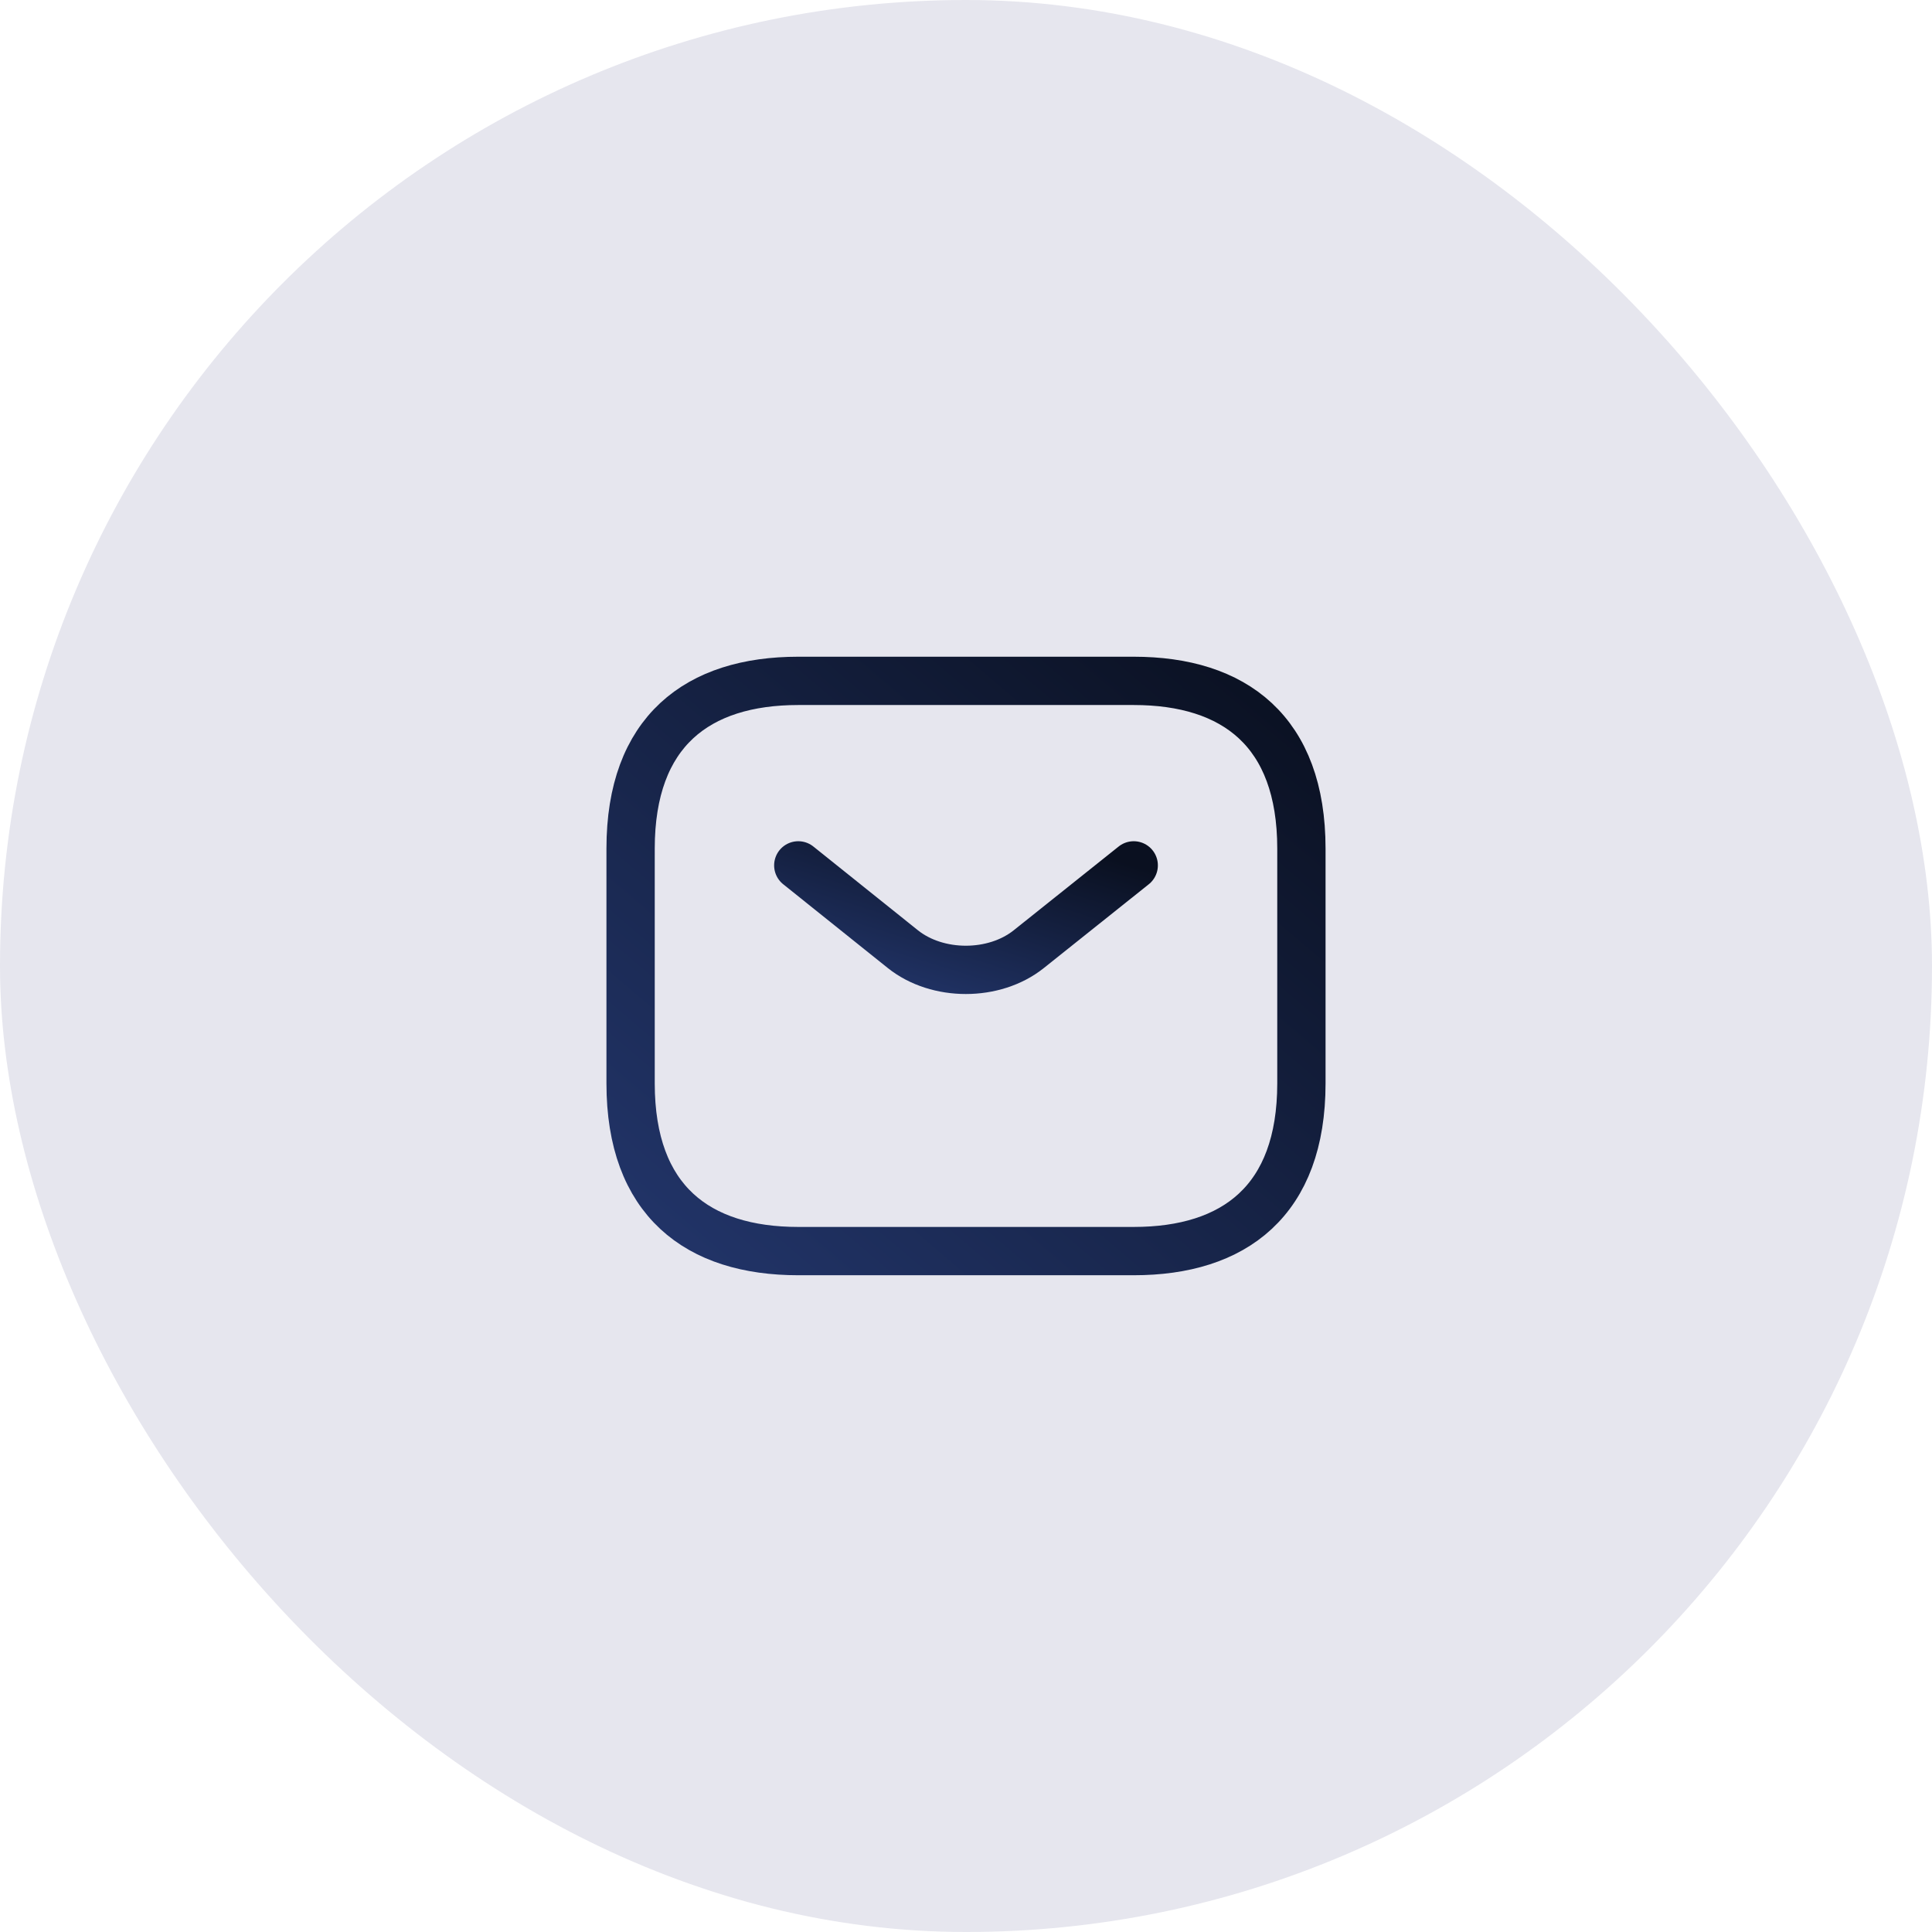
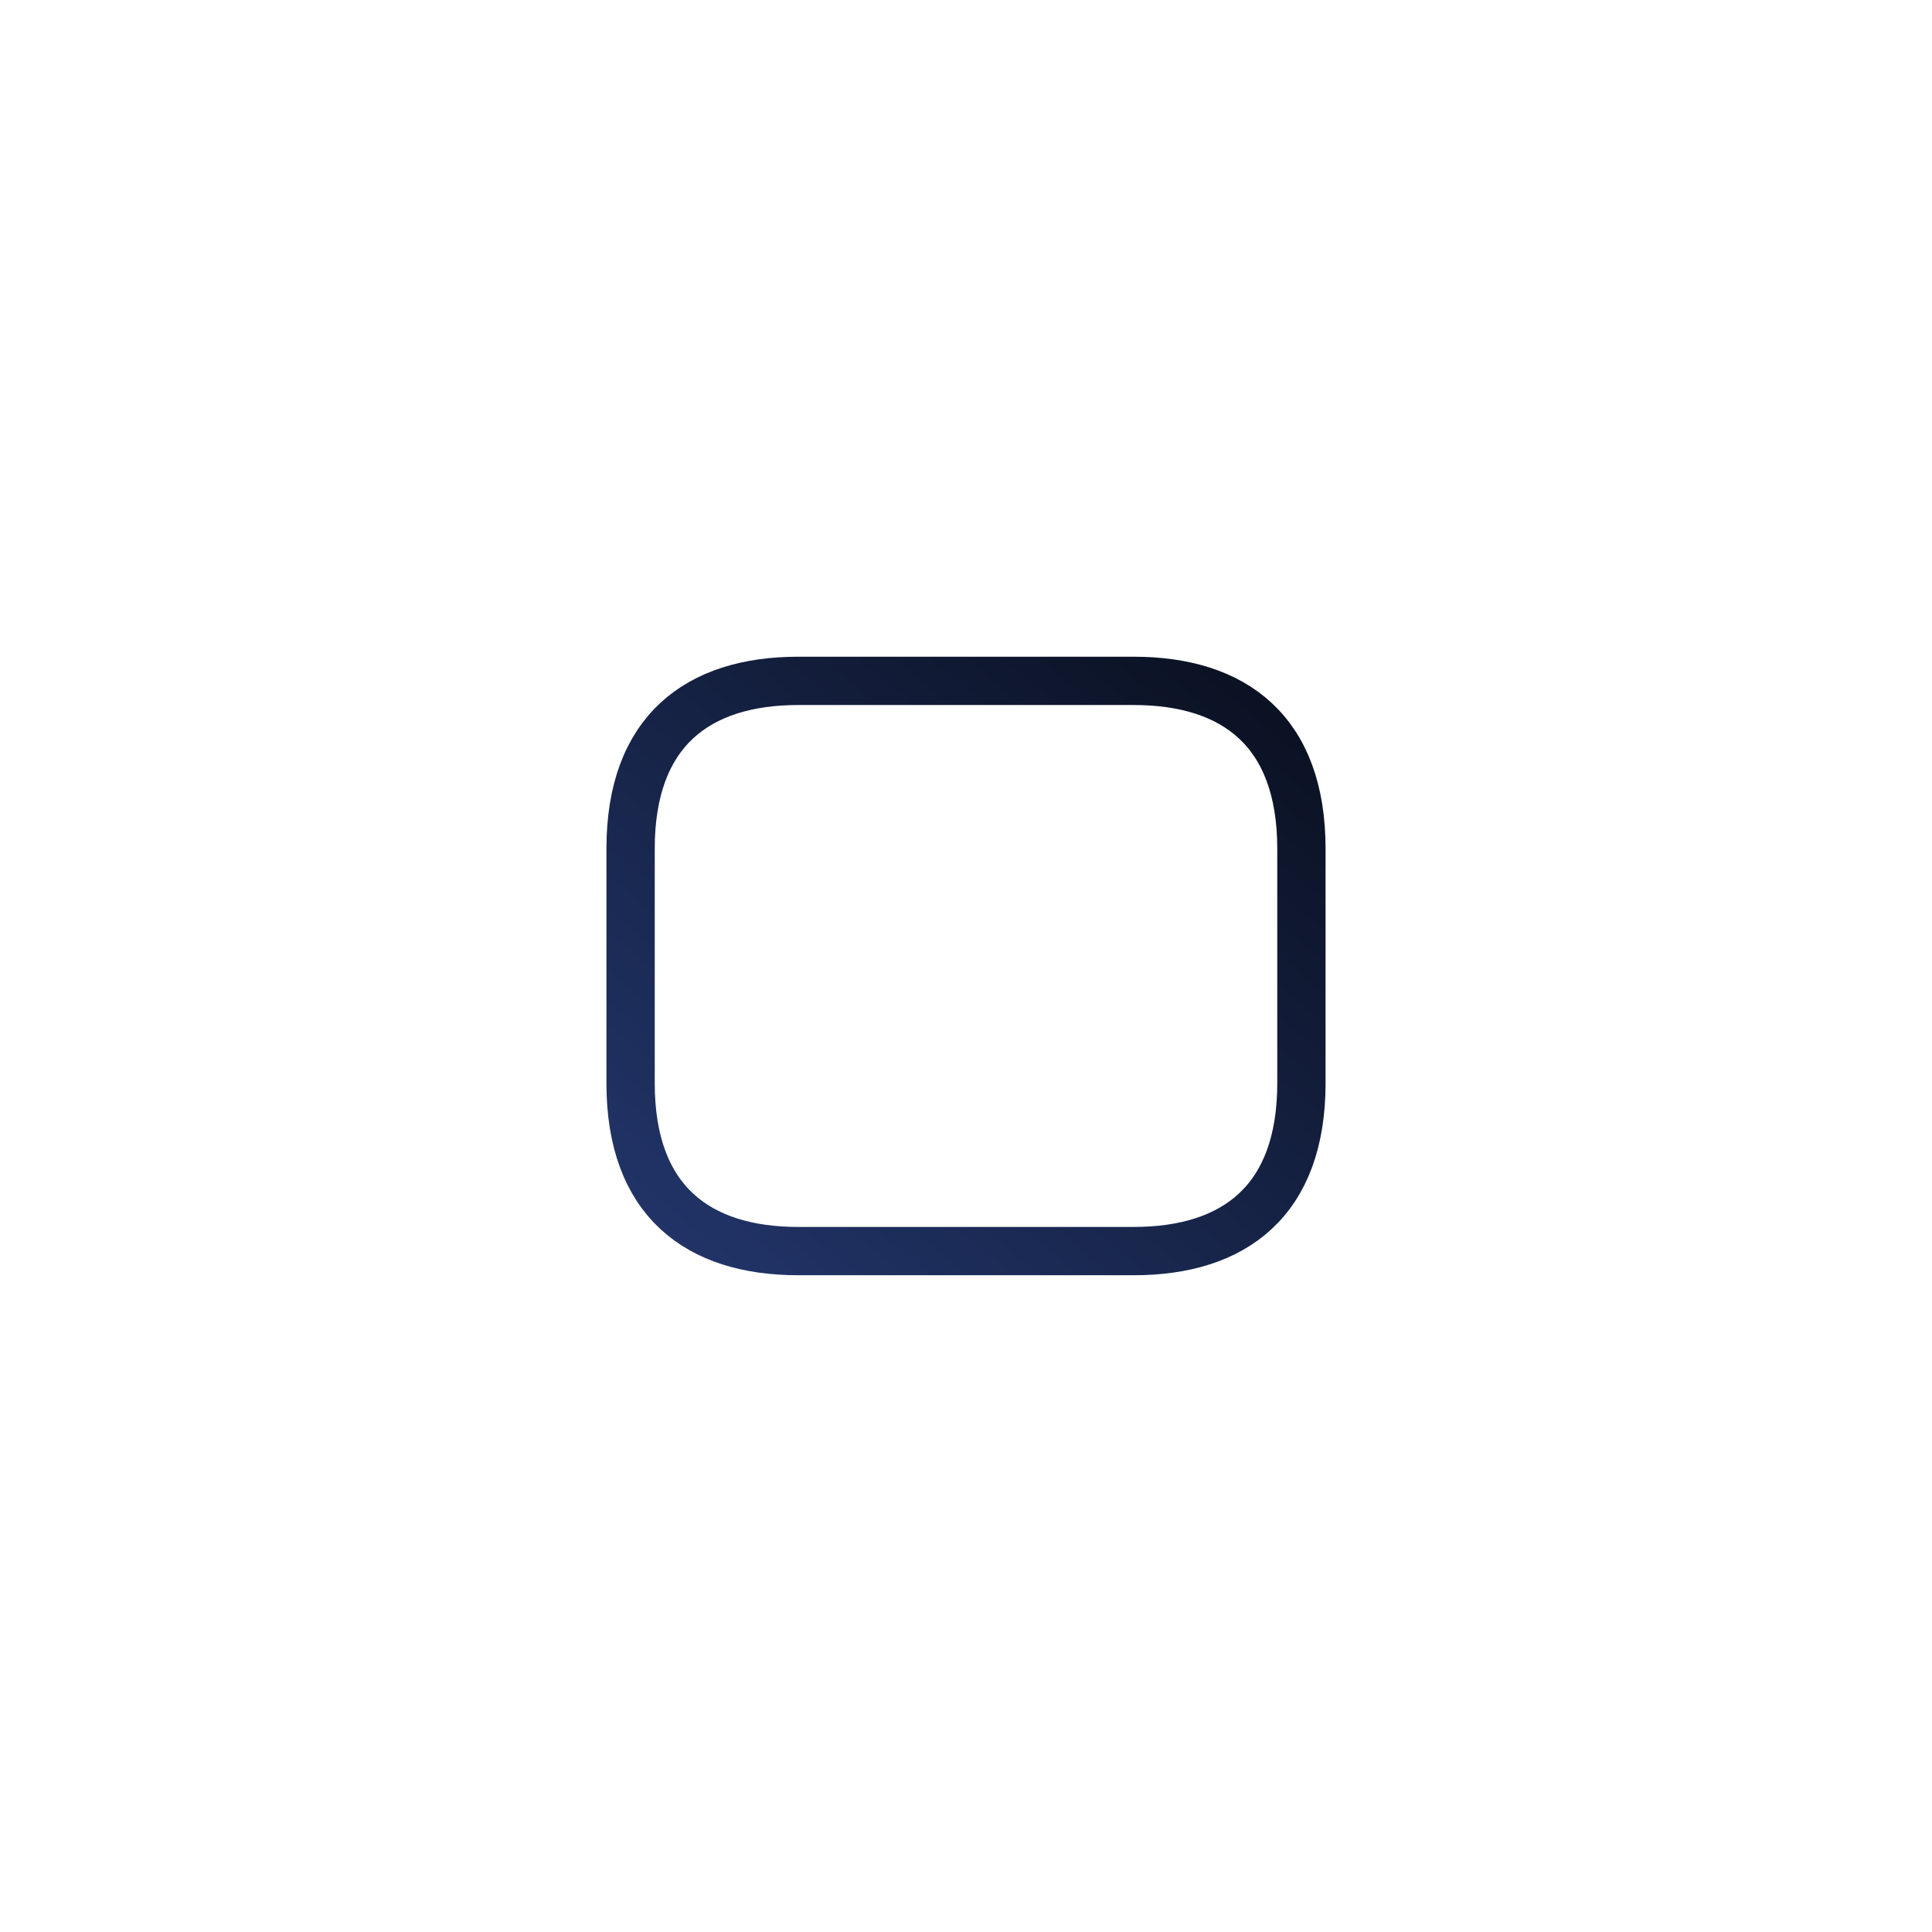
<svg xmlns="http://www.w3.org/2000/svg" width="48" height="48" viewBox="0 0 48 48" fill="none">
-   <rect width="48" height="48" rx="24" fill="#E6E6EE" />
  <path d="M28.167 31.083H19.833C17.333 31.083 15.667 29.833 15.667 26.916V21.083C15.667 18.166 17.333 16.916 19.833 16.916H28.167C30.667 16.916 32.333 18.166 32.333 21.083V26.916C32.333 29.833 30.667 31.083 28.167 31.083Z" stroke="url(#paint0_linear_1851_63302)" stroke-width="1.2" stroke-miterlimit="10" stroke-linecap="round" stroke-linejoin="round" />
-   <path d="M28.167 21.5L25.558 23.583C24.7 24.267 23.292 24.267 22.433 23.583L19.833 21.5" stroke="url(#paint1_linear_1851_63302)" stroke-width="1.2" stroke-miterlimit="10" stroke-linecap="round" stroke-linejoin="round" />
  <defs>
    <linearGradient id="paint0_linear_1851_63302" x1="15.666" y1="31.083" x2="29.648" y2="14.634" gradientUnits="userSpaceOnUse">
      <stop stop-color="#22356A" />
      <stop offset="1" stop-color="#0A1020" />
    </linearGradient>
    <linearGradient id="paint1_linear_1851_63302" x1="19.833" y1="24.096" x2="21.307" y2="19.363" gradientUnits="userSpaceOnUse">
      <stop stop-color="#22356A" />
      <stop offset="1" stop-color="#0A1020" />
    </linearGradient>
  </defs>
</svg>